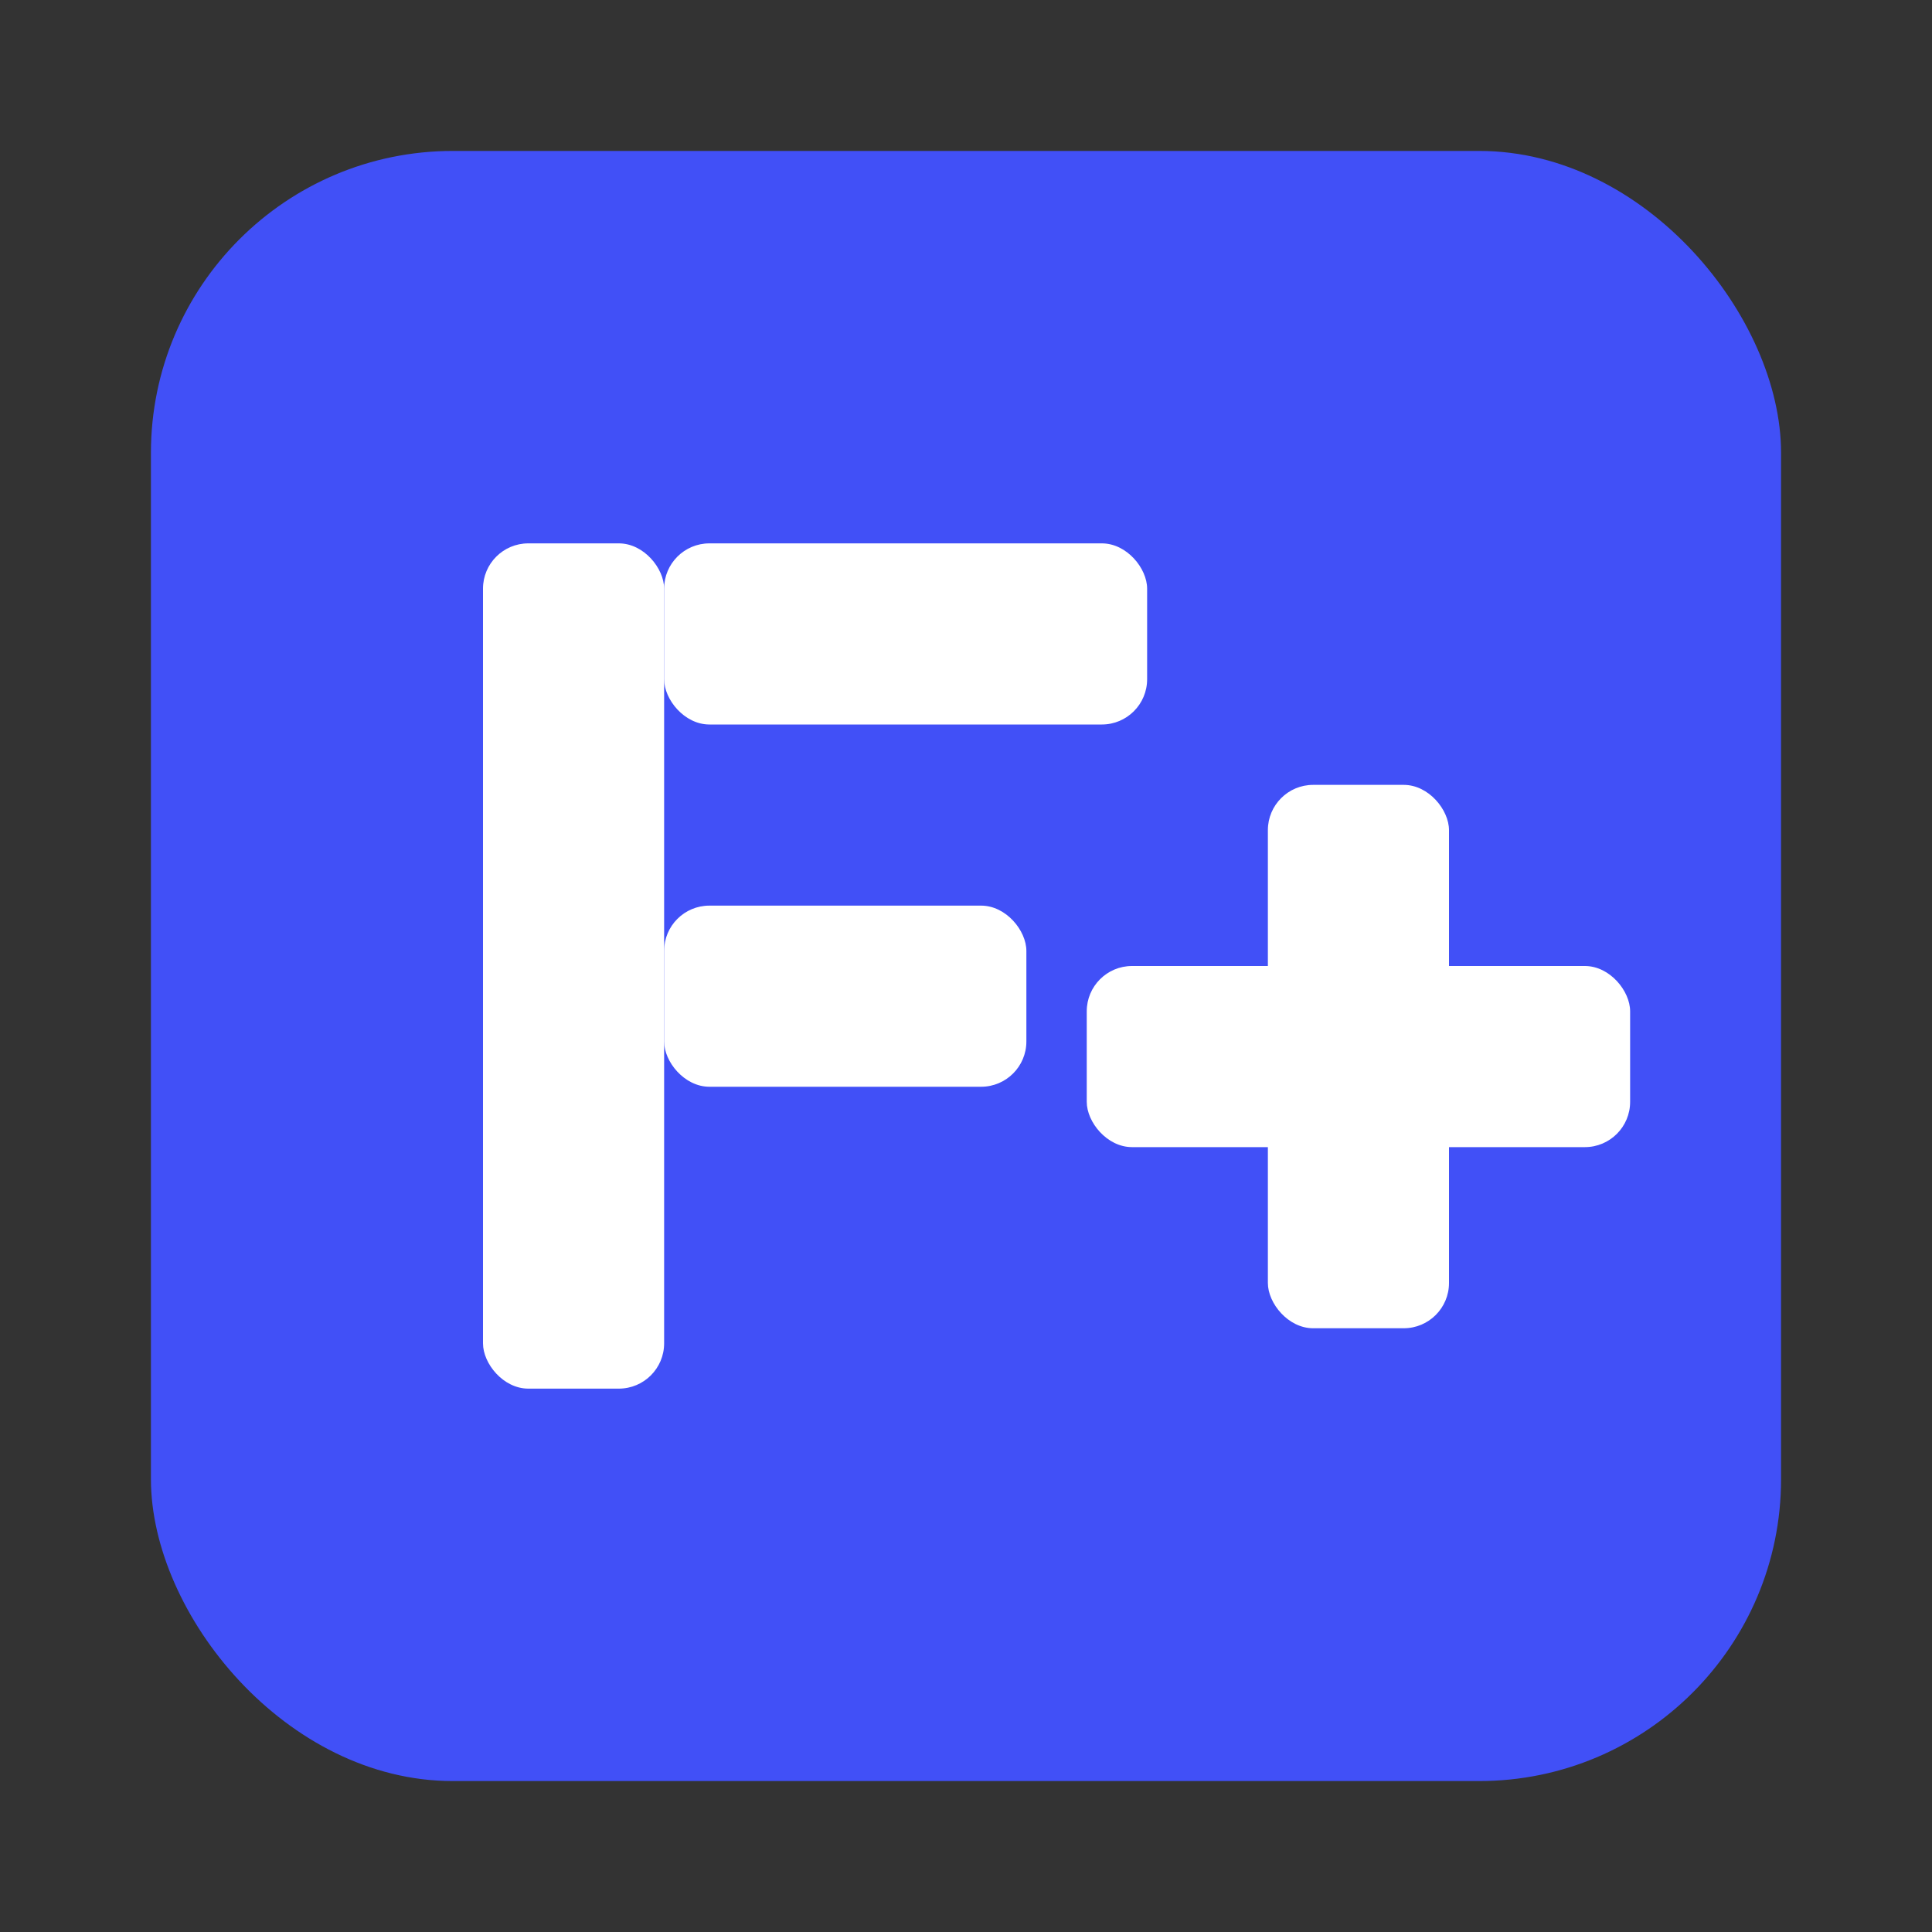
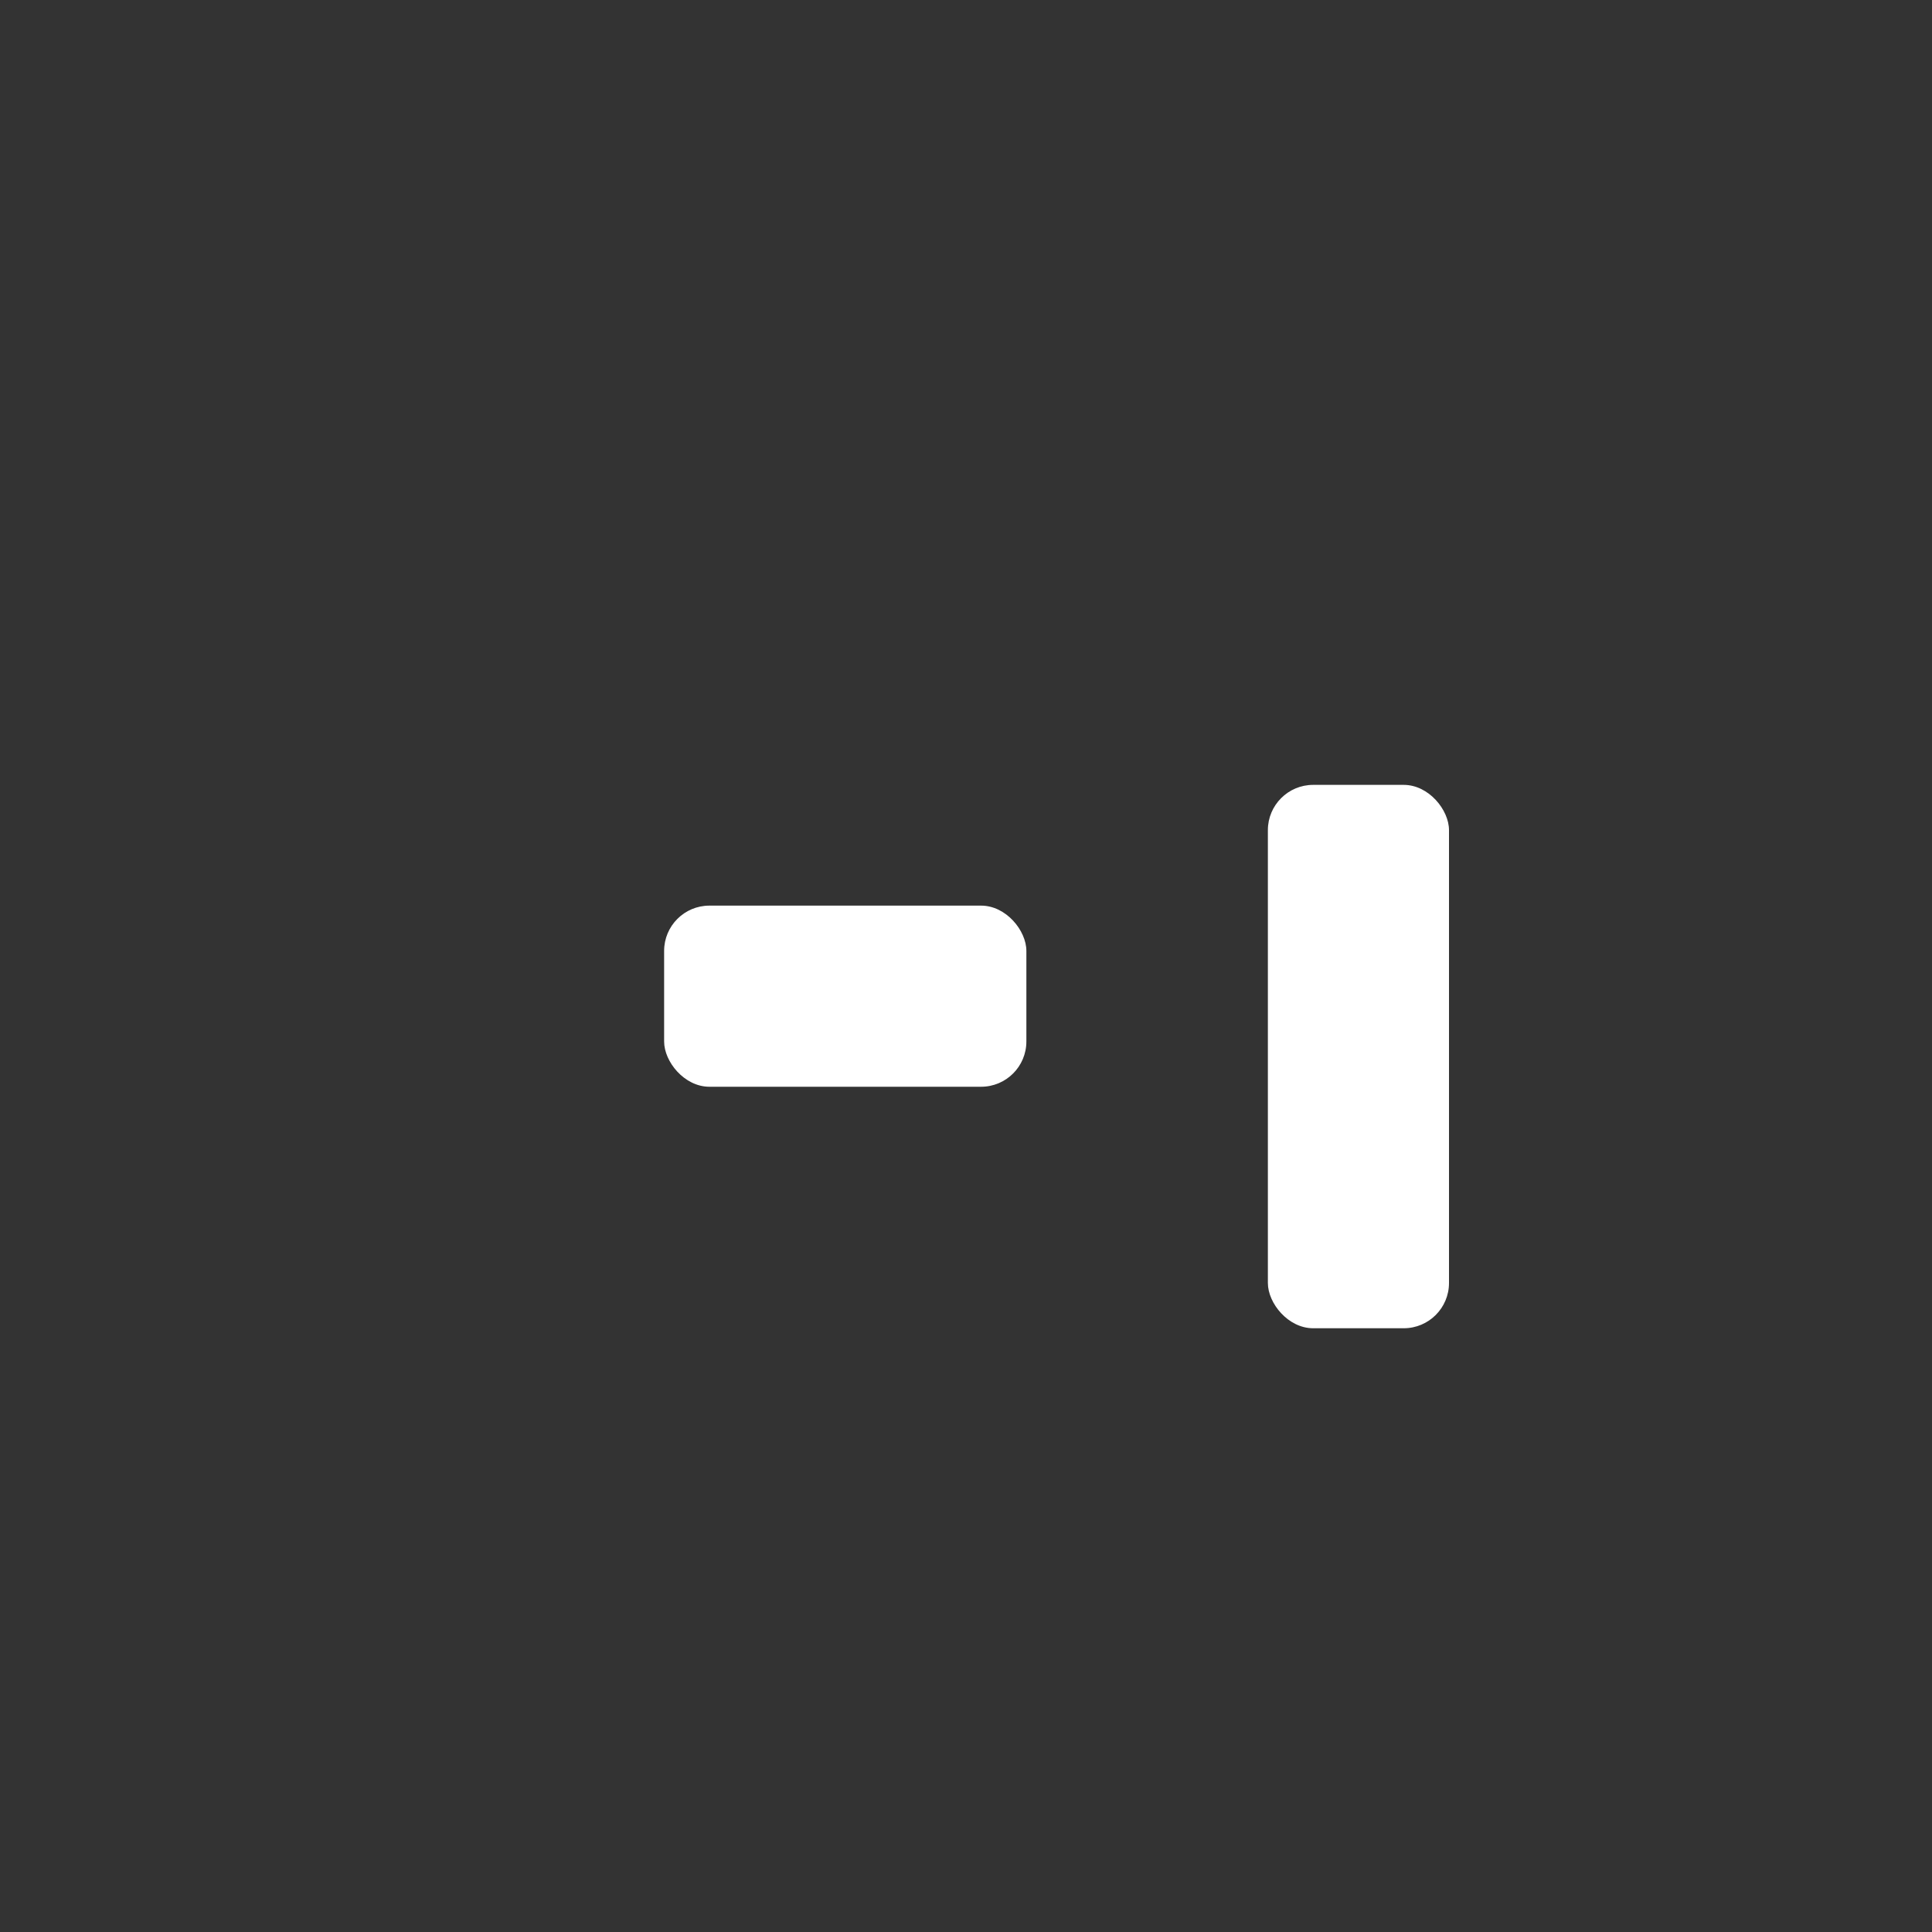
<svg xmlns="http://www.w3.org/2000/svg" width="256" height="256" viewBox="0 0 256 256" role="img" aria-labelledby="faviconLogo">
  <rect x="0" y="0" width="256" height="256" fill="#333333" stroke="none" />
  <title id="faviconLogo">Followers+ — иконка F+</title>
  <g transform="translate(0,0)">
-     <rect x="20" y="20" width="216" height="216" rx="40" fill="#4150f7" />
-     <rect x="64" y="72" width="24" height="112" rx="6" fill="#ffffff" />
-     <rect x="88" y="72" width="64" height="24" rx="6" fill="#ffffff" />
    <rect x="88" y="120" width="48" height="24" rx="6" fill="#ffffff" />
    <rect x="168" y="104" width="24" height="72" rx="6" fill="#ffffff" />
-     <rect x="144" y="128" width="72" height="24" rx="6" fill="#ffffff" />
  </g>
</svg>